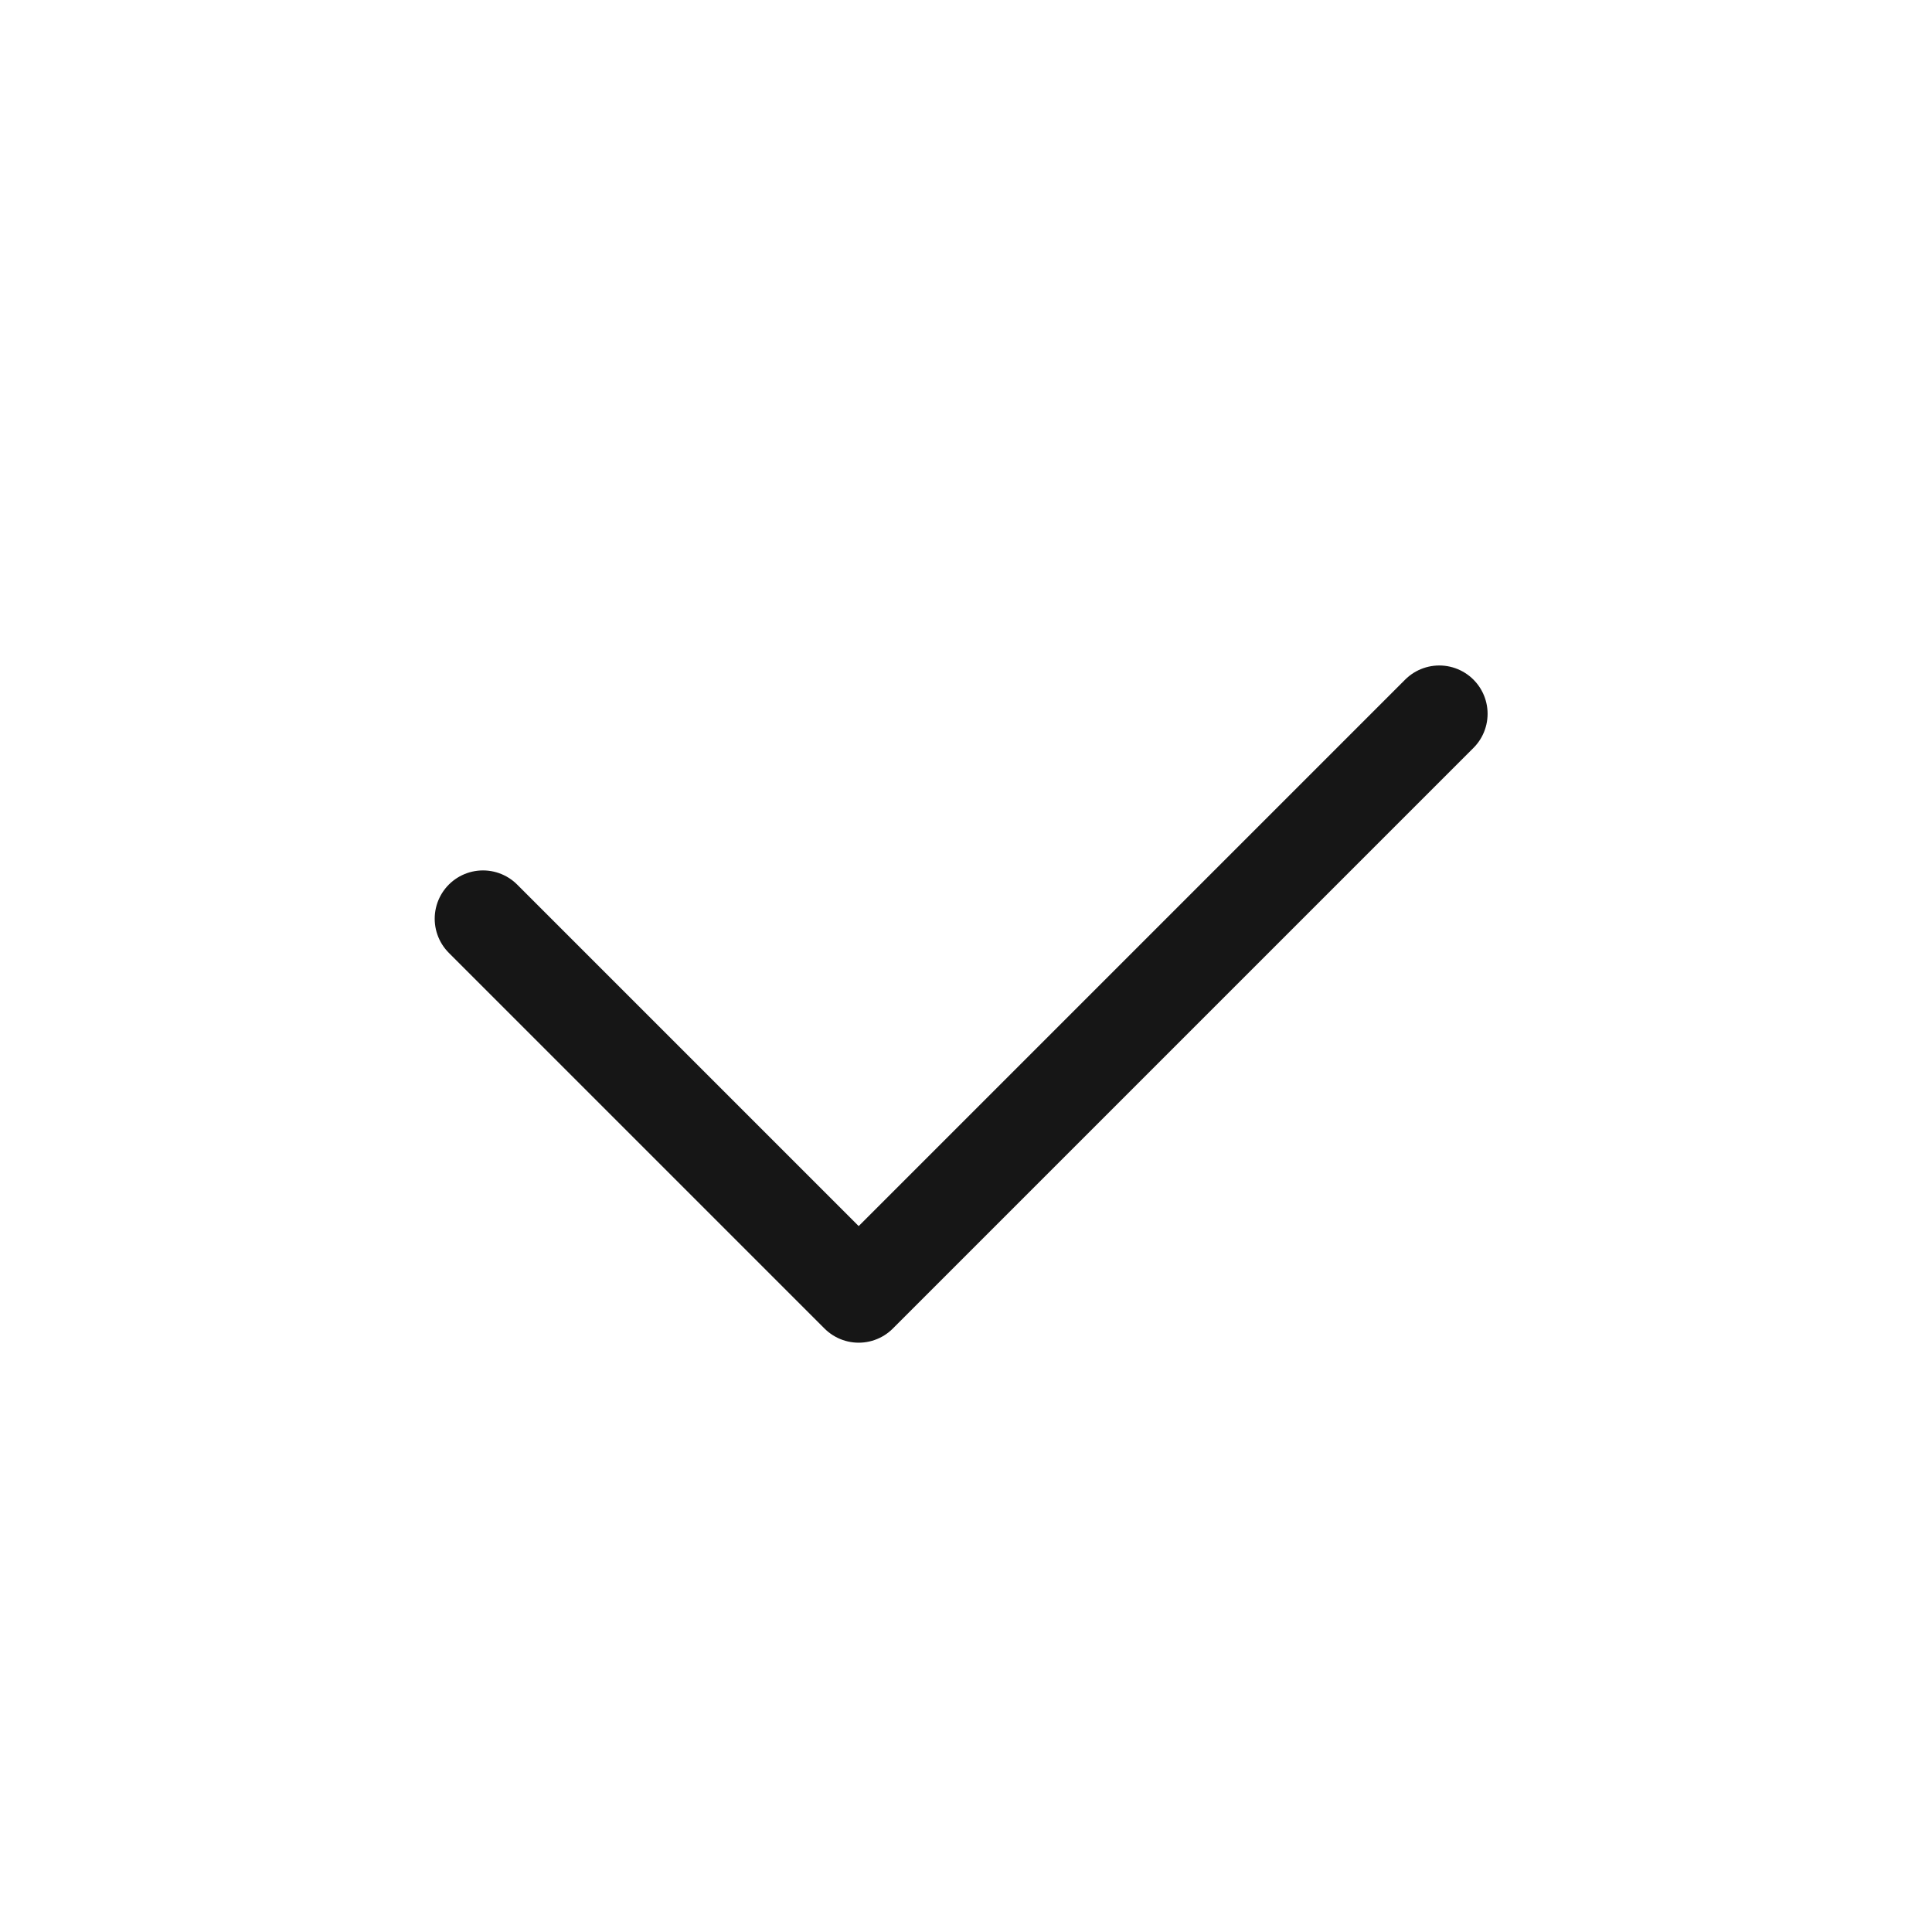
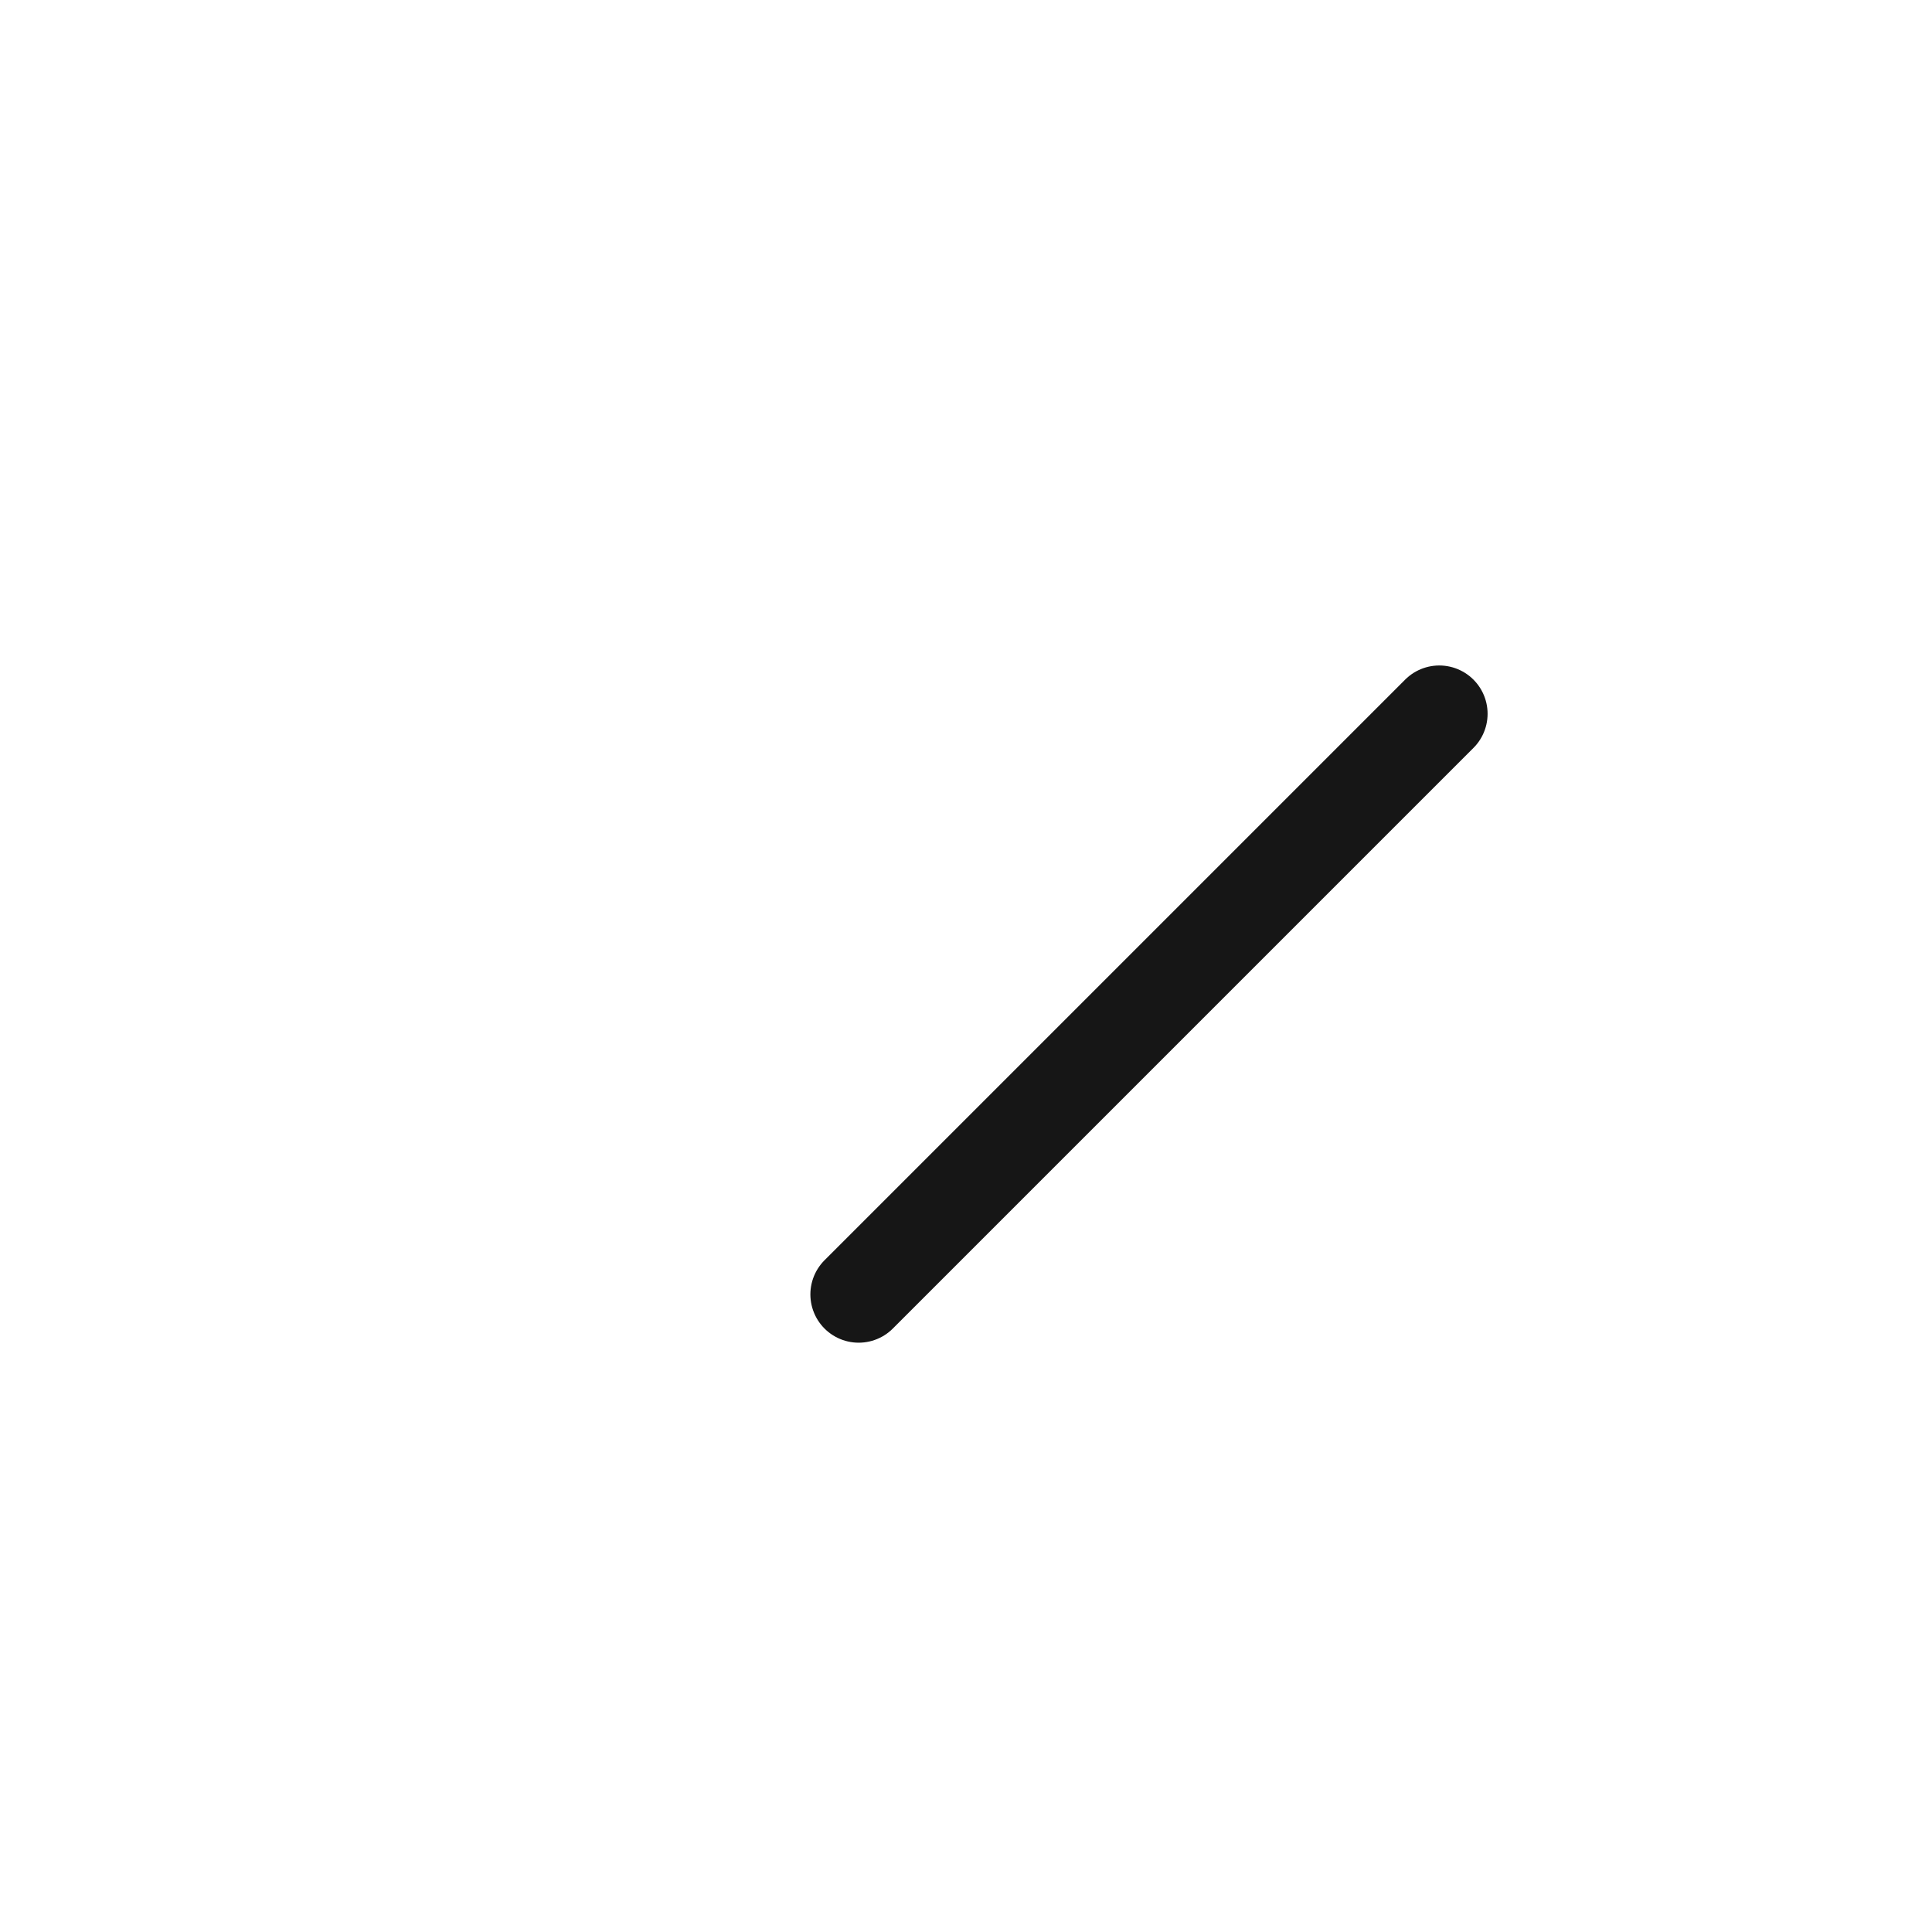
<svg xmlns="http://www.w3.org/2000/svg" width="40" height="40" viewBox="0 0 40 40" fill="none">
-   <path d="M29.799 14.778L17.778 26.799L10 19.021" stroke="#161616" stroke-width="2" stroke-linecap="round" stroke-linejoin="round" />
+   <path d="M29.799 14.778L17.778 26.799" stroke="#161616" stroke-width="2" stroke-linecap="round" stroke-linejoin="round" />
</svg>